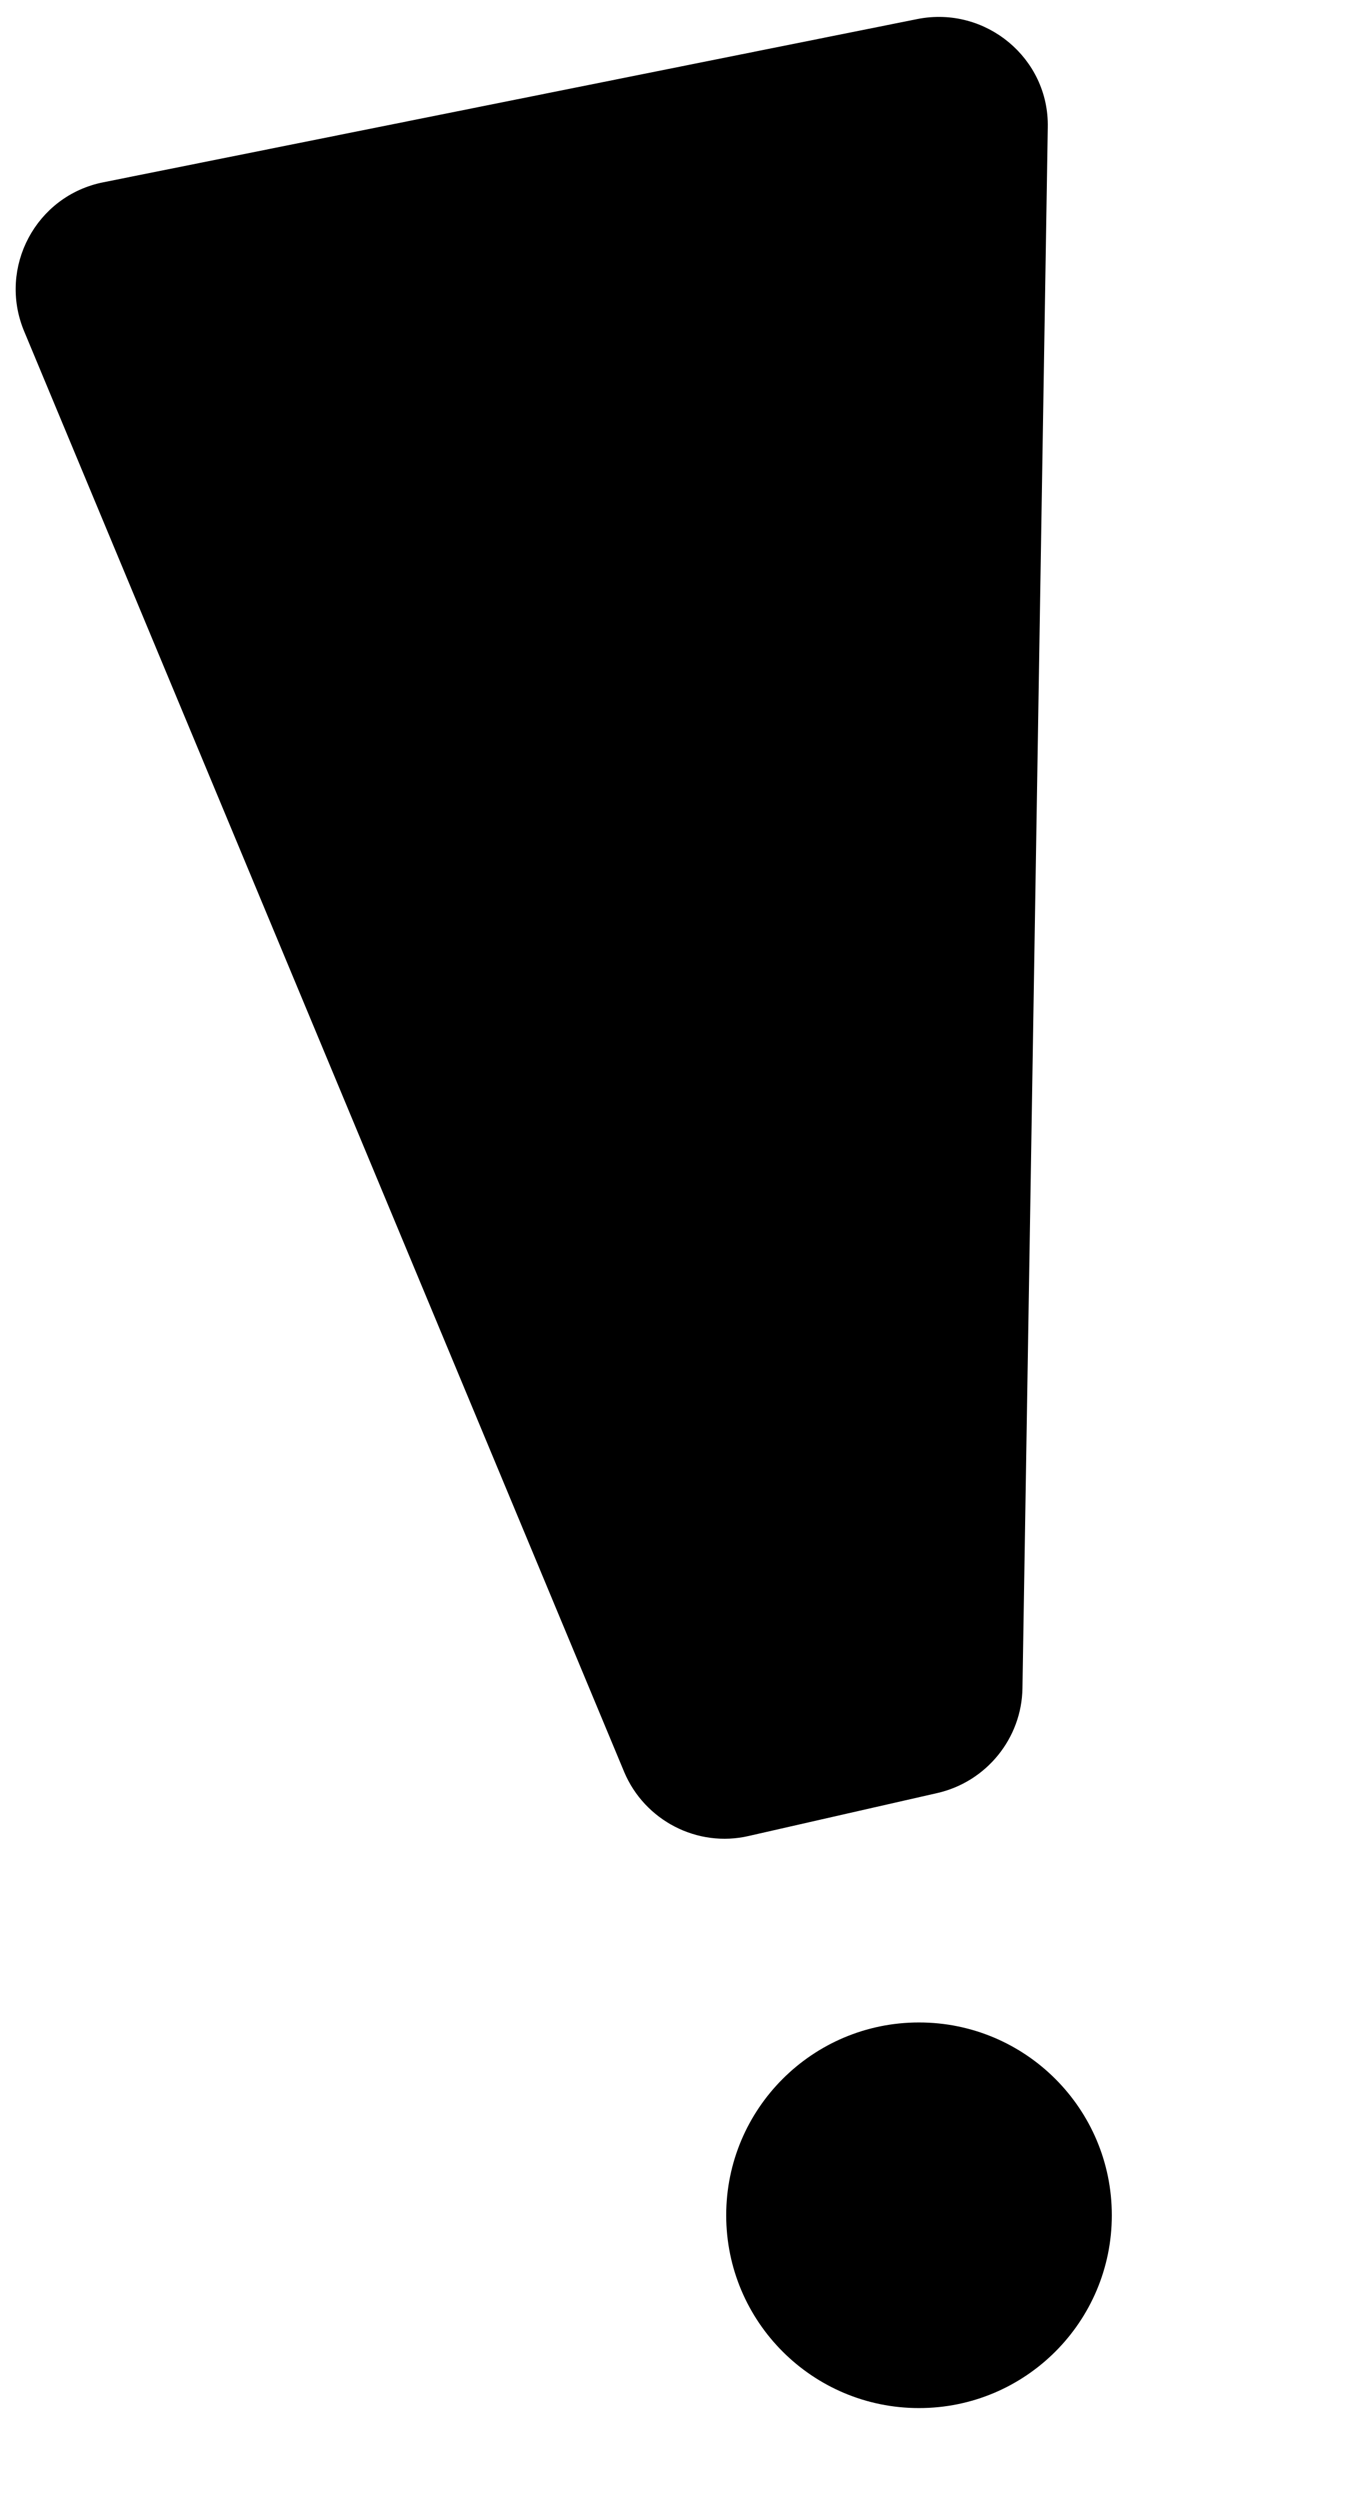
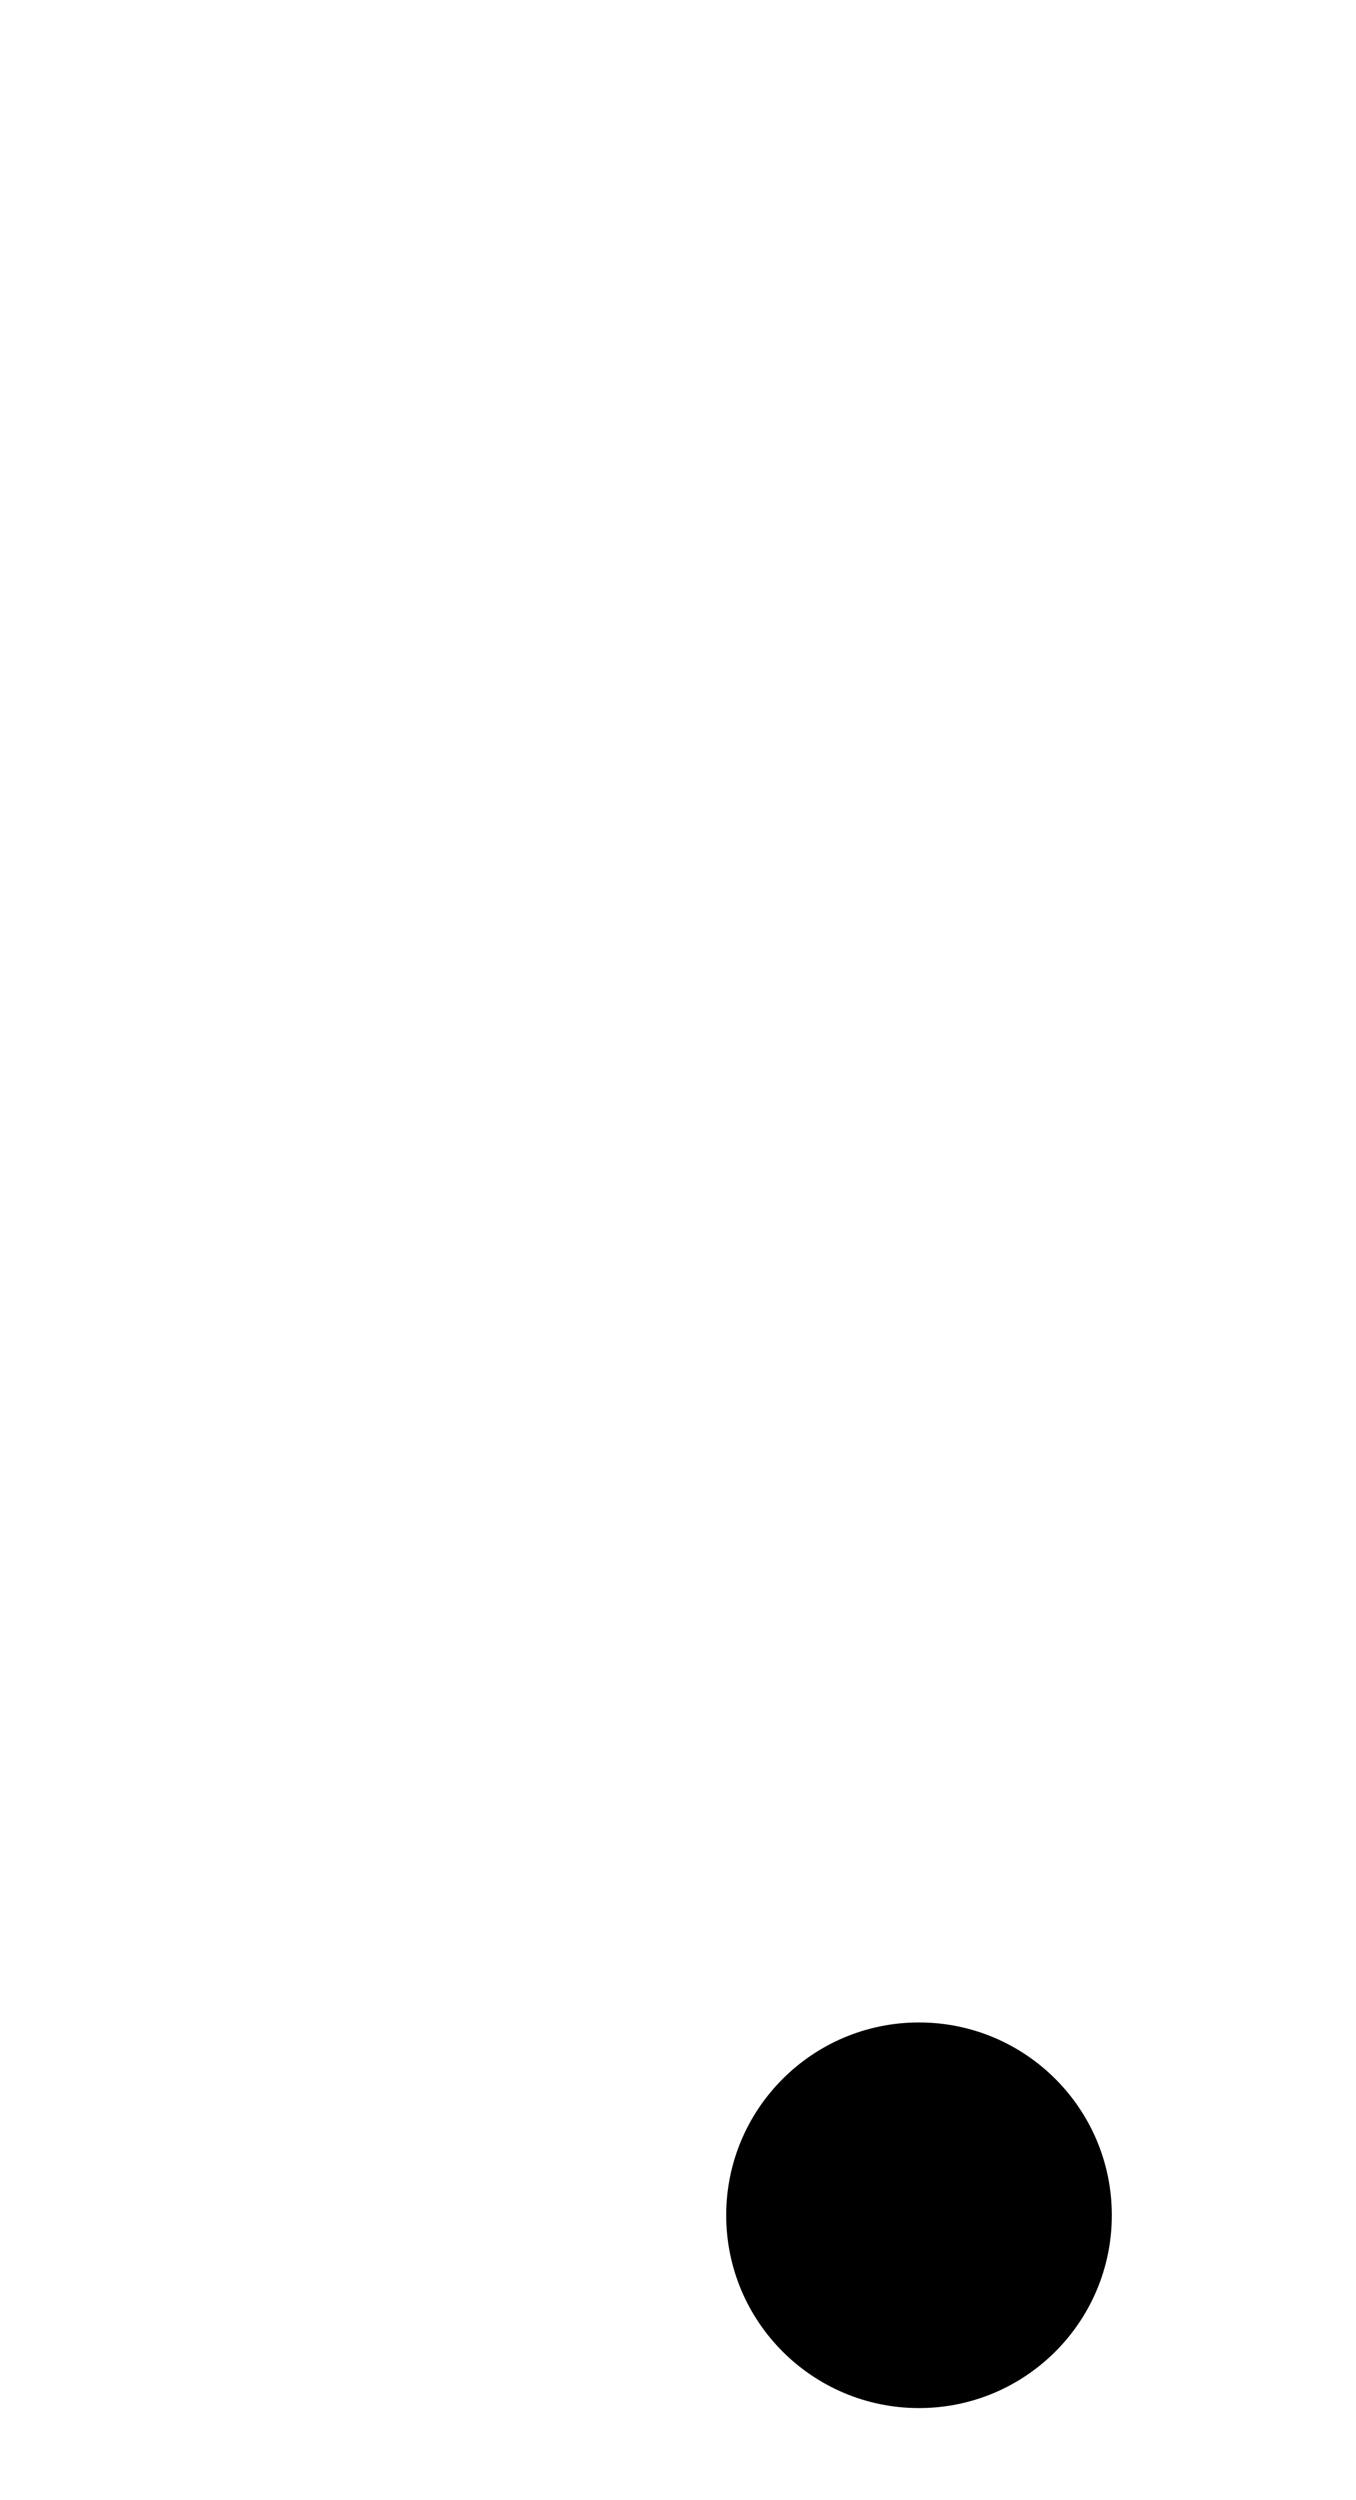
<svg xmlns="http://www.w3.org/2000/svg" version="1.1" id="Layer_1" x="0px" y="0px" viewBox="0 0 192.7 355.3" style="enable-background:new 0 0 192.7 355.3;" xml:space="preserve">
-   <path d="M14.7,25.9L130.4,2.7c9.7-1.9,18.7,5.6,18.5,15.4l-3.6,221.8c-0.1,7.1-5.1,13.3-12.1,14.9l-26.8,6.1  c-7.3,1.7-14.8-2.2-17.7-9.1L3.4,47C-0.3,38,5.1,27.8,14.7,25.9z" />
  <circle cx="130.6" cy="314.8" r="27.4" />
</svg>